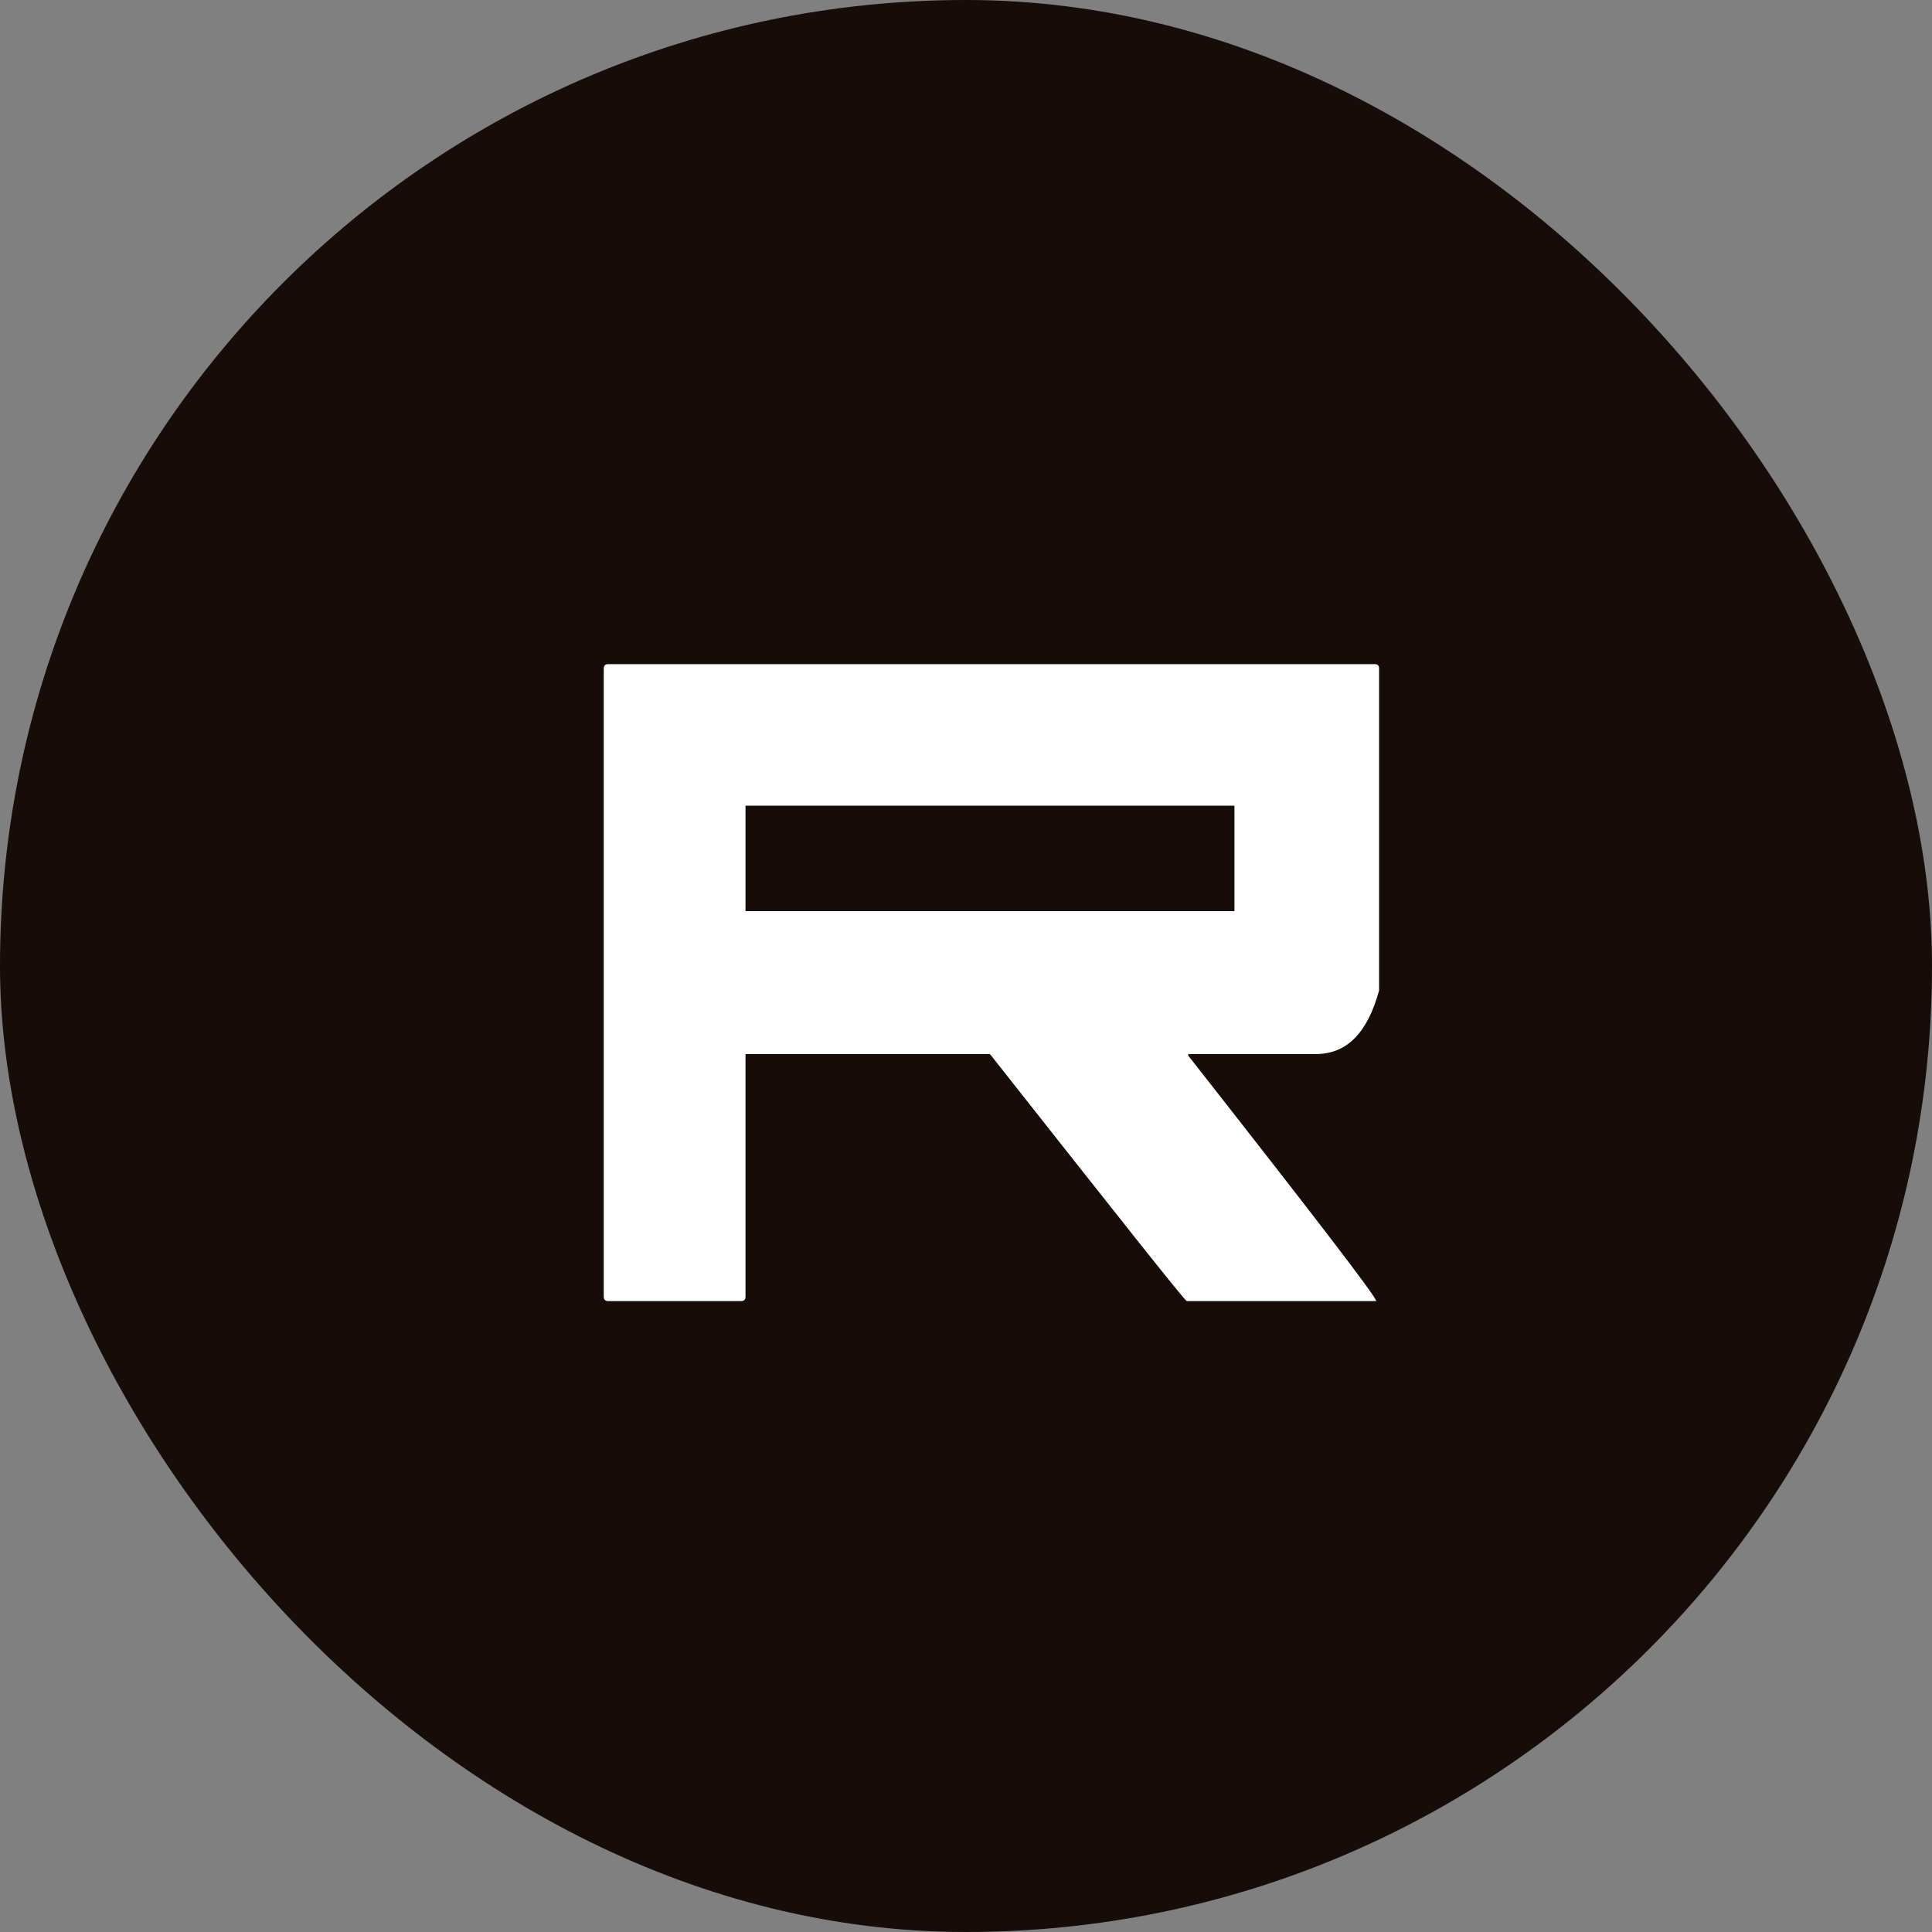
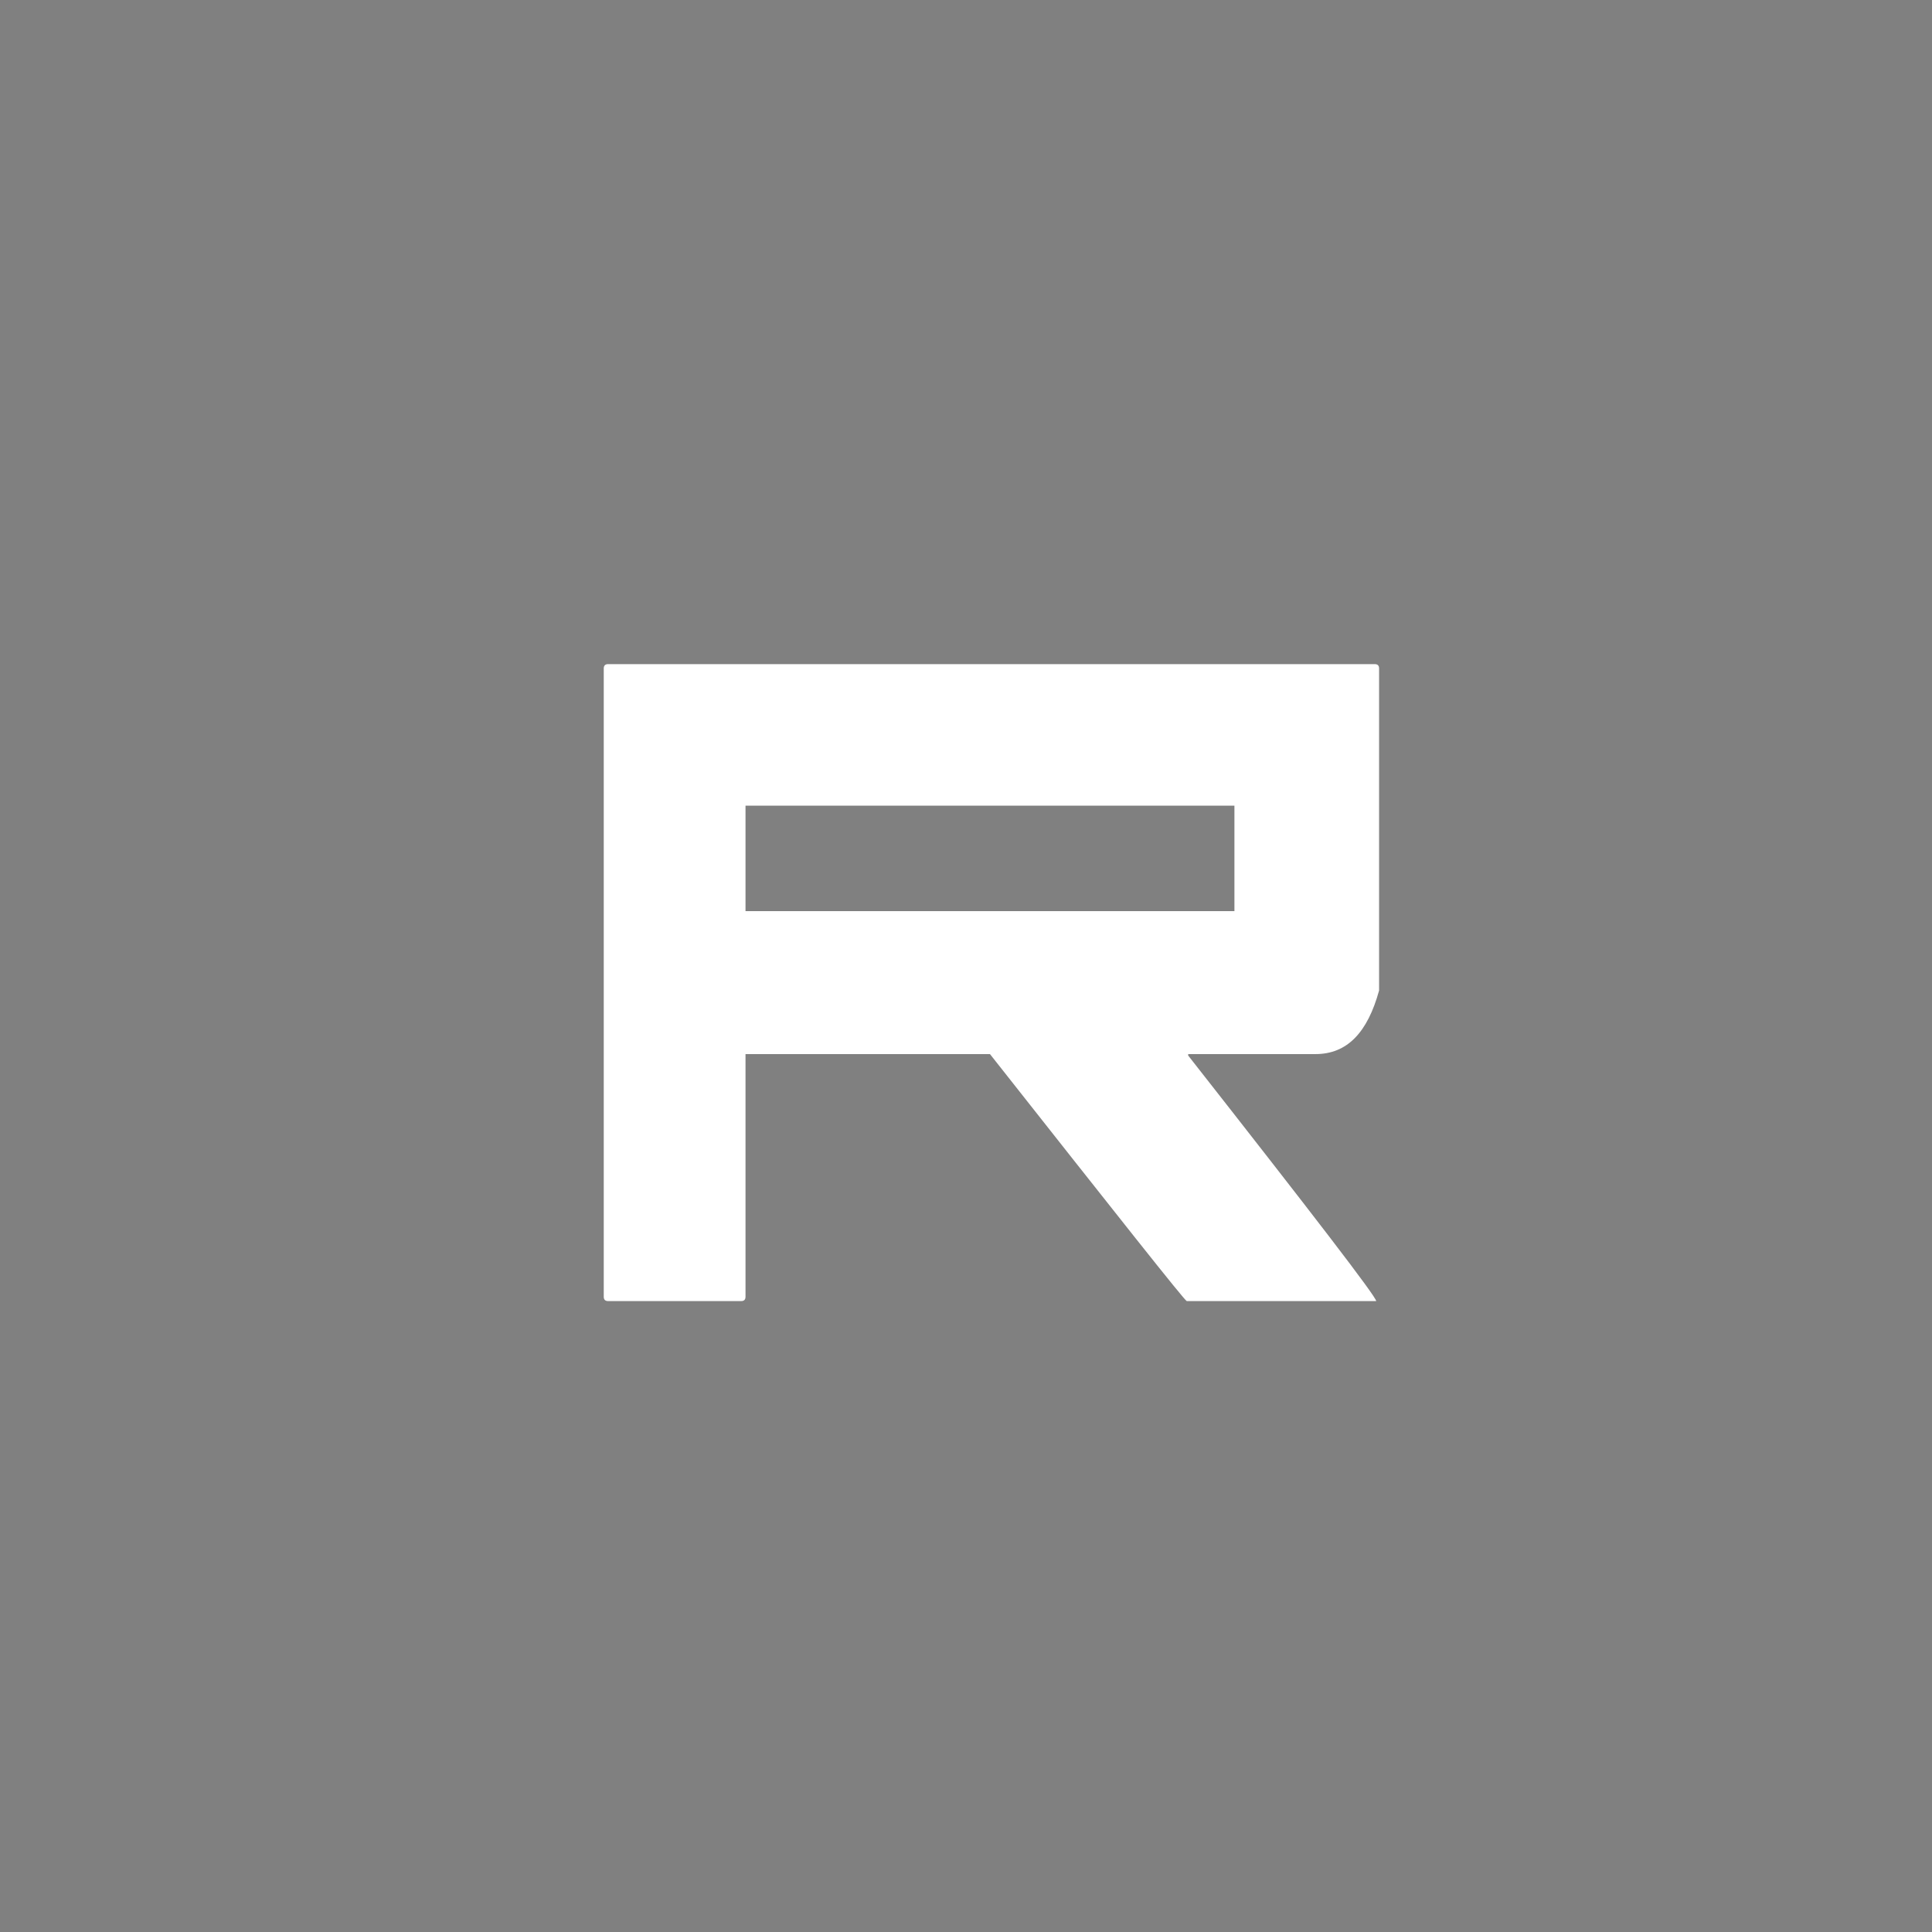
<svg xmlns="http://www.w3.org/2000/svg" width="32" height="32" viewBox="0 0 32 32" fill="none">
  <rect x="0" y="0" width="32" height="32" fill="#808080" stroke="none" />
-   <rect width="32" height="32" rx="16" fill="#170C08" />
-   <path d="M10.072 11H22.77C22.819 11 22.842 11.024 22.842 11.072V16.406C22.651 17.1 22.315 17.459 21.788 17.459H19.68V17.483C21.764 20.138 22.794 21.478 22.794 21.55H19.656C19.608 21.526 18.53 20.162 16.397 17.459H12.348V21.478C12.348 21.526 12.324 21.55 12.276 21.55H10.072C10.024 21.55 10 21.526 10 21.478V11.072C10 11.024 10.024 11 10.072 11ZM12.348 13.344V15.091H20.446V13.344H12.348Z" fill="white" />
+   <path d="M10.072 11H22.77C22.819 11 22.842 11.024 22.842 11.072V16.406C22.651 17.1 22.315 17.459 21.788 17.459H19.68V17.483C21.764 20.138 22.794 21.478 22.794 21.55H19.656C19.608 21.526 18.53 20.162 16.397 17.459H12.348V21.478C12.348 21.526 12.324 21.55 12.276 21.55H10.072C10.024 21.55 10 21.526 10 21.478V11.072C10 11.024 10.024 11 10.072 11ZM12.348 13.344V15.091H20.446V13.344H12.348" fill="white" />
</svg>